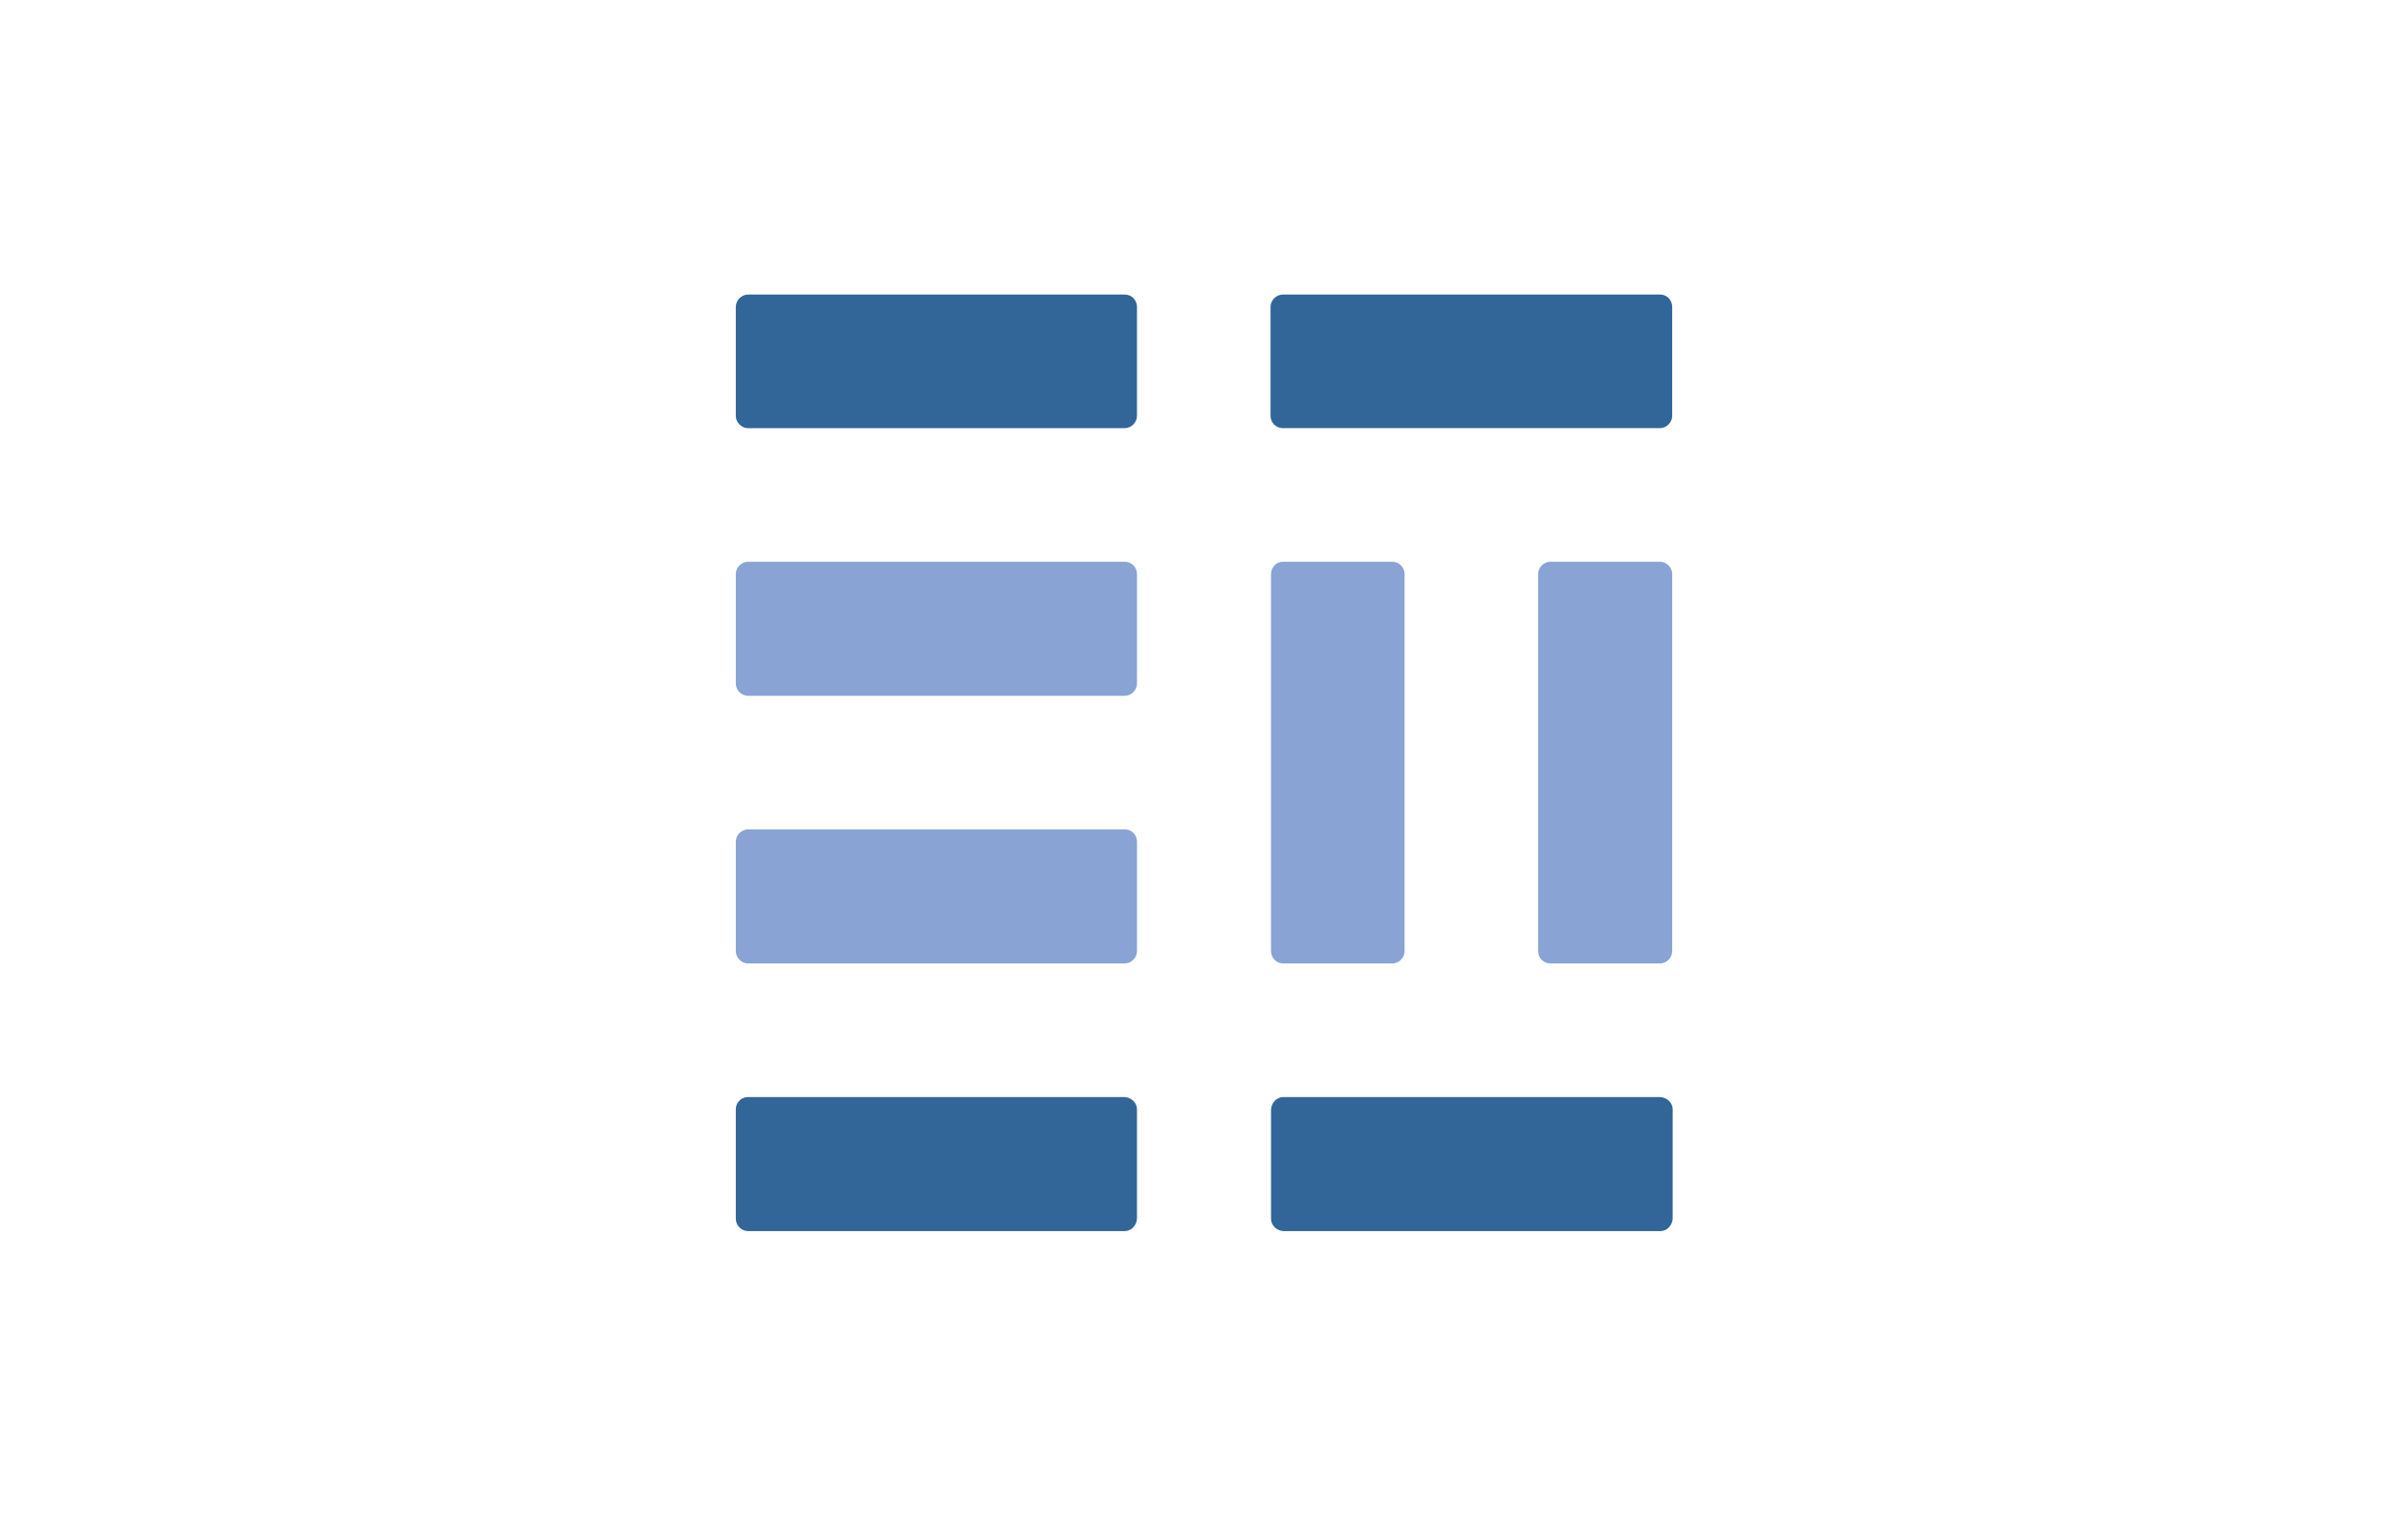
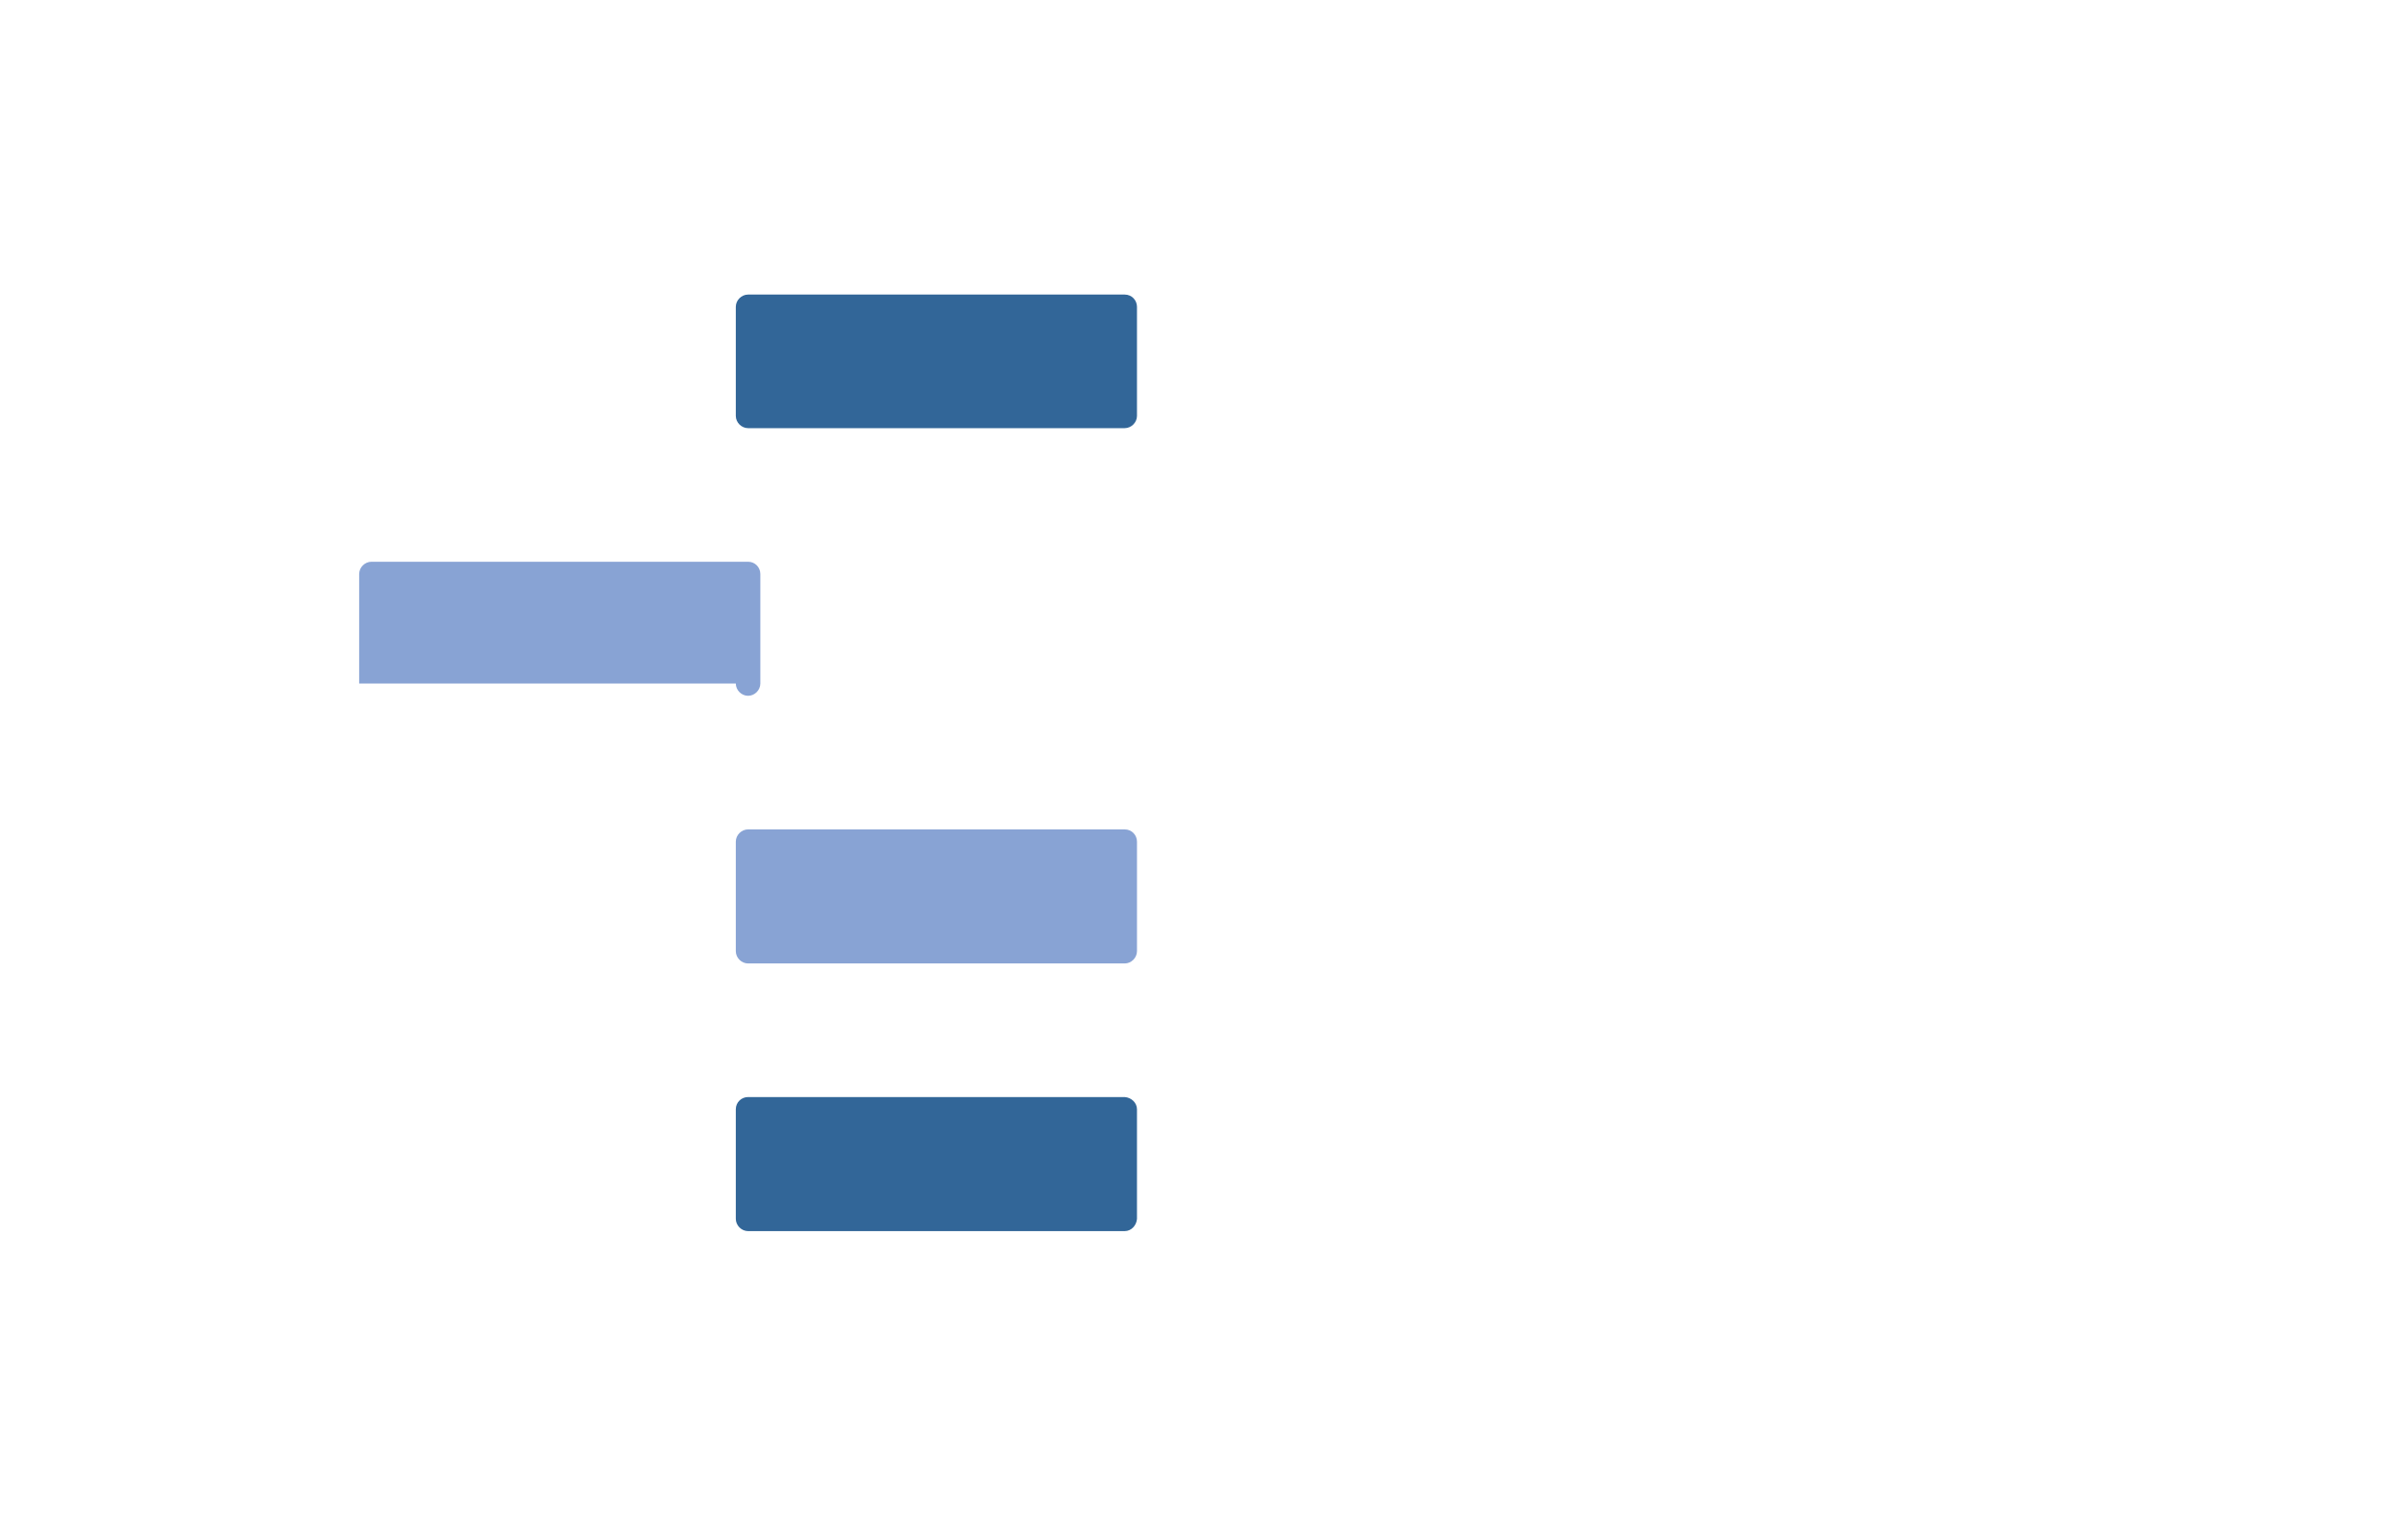
<svg xmlns="http://www.w3.org/2000/svg" version="1.1" id="图层_1" x="0px" y="0px" viewBox="0 0 510.2 323.1" style="enable-background:new 0 0 510.2 323.1;" xml:space="preserve">
  <style type="text/css">
	.st0{fill:#FFFFFF;}
	.st1{fill:#326698;}
	.st2{fill:#88A3D4;}
	.st3{fill:#231815;}
</style>
  <rect class="st0" width="510.2" height="323.1" />
  <g id="レイヤー_2">
    <g id="レイヤー_1-2">
      <path class="st1" d="M155.9,88.1c0,1.4,1.2,2.6,2.6,2.6h79.8c1.4,0,2.6-1.2,2.6-2.6V65c0-1.4-1.1-2.6-2.6-2.6h-79.8    c-1.4,0-2.6,1.2-2.6,2.6V88.1z" />
-       <path class="st1" d="M271.8,62.4c-1.4,0-2.6,1.2-2.6,2.6v23.1c0,1.4,1.1,2.6,2.6,2.6h79.9c1.4,0,2.6-1.2,2.6-2.6V65    c0-1.4-1.1-2.6-2.5-2.6H271.8z" />
-       <path class="st2" d="M155.9,144.8c0,1.4,1.2,2.6,2.6,2.6h79.8c1.4,0,2.6-1.2,2.6-2.6v-23.2c0-1.4-1.1-2.6-2.6-2.6h-79.8    c-1.4,0-2.6,1.2-2.6,2.6V144.8z" />
-       <path class="st2" d="M297.6,121.6c0-1.4-1.2-2.6-2.6-2.6h-23.2c-1.4,0-2.5,1.2-2.5,2.6v79.9c0,1.4,1.1,2.6,2.6,2.6H295    c1.4,0,2.6-1.2,2.6-2.6L297.6,121.6z" />
-       <path class="st2" d="M328.5,119c-1.4,0-2.6,1.2-2.6,2.6v79.9c0,1.4,1.1,2.6,2.6,2.6h23.2c1.4,0,2.6-1.2,2.6-2.6v-79.9    c0-1.4-1.2-2.6-2.6-2.6L328.5,119z" />
+       <path class="st2" d="M155.9,144.8c0,1.4,1.2,2.6,2.6,2.6c1.4,0,2.6-1.2,2.6-2.6v-23.2c0-1.4-1.1-2.6-2.6-2.6h-79.8    c-1.4,0-2.6,1.2-2.6,2.6V144.8z" />
      <path class="st2" d="M155.9,201.5c0,1.4,1.2,2.6,2.6,2.6h79.8c1.4,0,2.6-1.2,2.6-2.6v-23.2c0-1.4-1.1-2.6-2.6-2.6h-79.8    c-1.4,0-2.6,1.2-2.6,2.6V201.5z" />
      <path class="st1" d="M155.9,258.2c0,1.4,1.2,2.6,2.6,2.6h79.8c1.4,0,2.5-1.2,2.6-2.6V235c0-1.4-1.2-2.5-2.6-2.6h-79.8    c-1.4,0-2.6,1.1-2.6,2.6V258.2z" />
-       <path class="st1" d="M269.3,258.2c0,1.4,1.2,2.5,2.6,2.6h79.9c1.4,0,2.5-1.2,2.6-2.6V235c0-1.4-1.2-2.5-2.6-2.6h-79.9    c-1.4,0-2.5,1.2-2.6,2.6L269.3,258.2z" />
    </g>
  </g>
</svg>